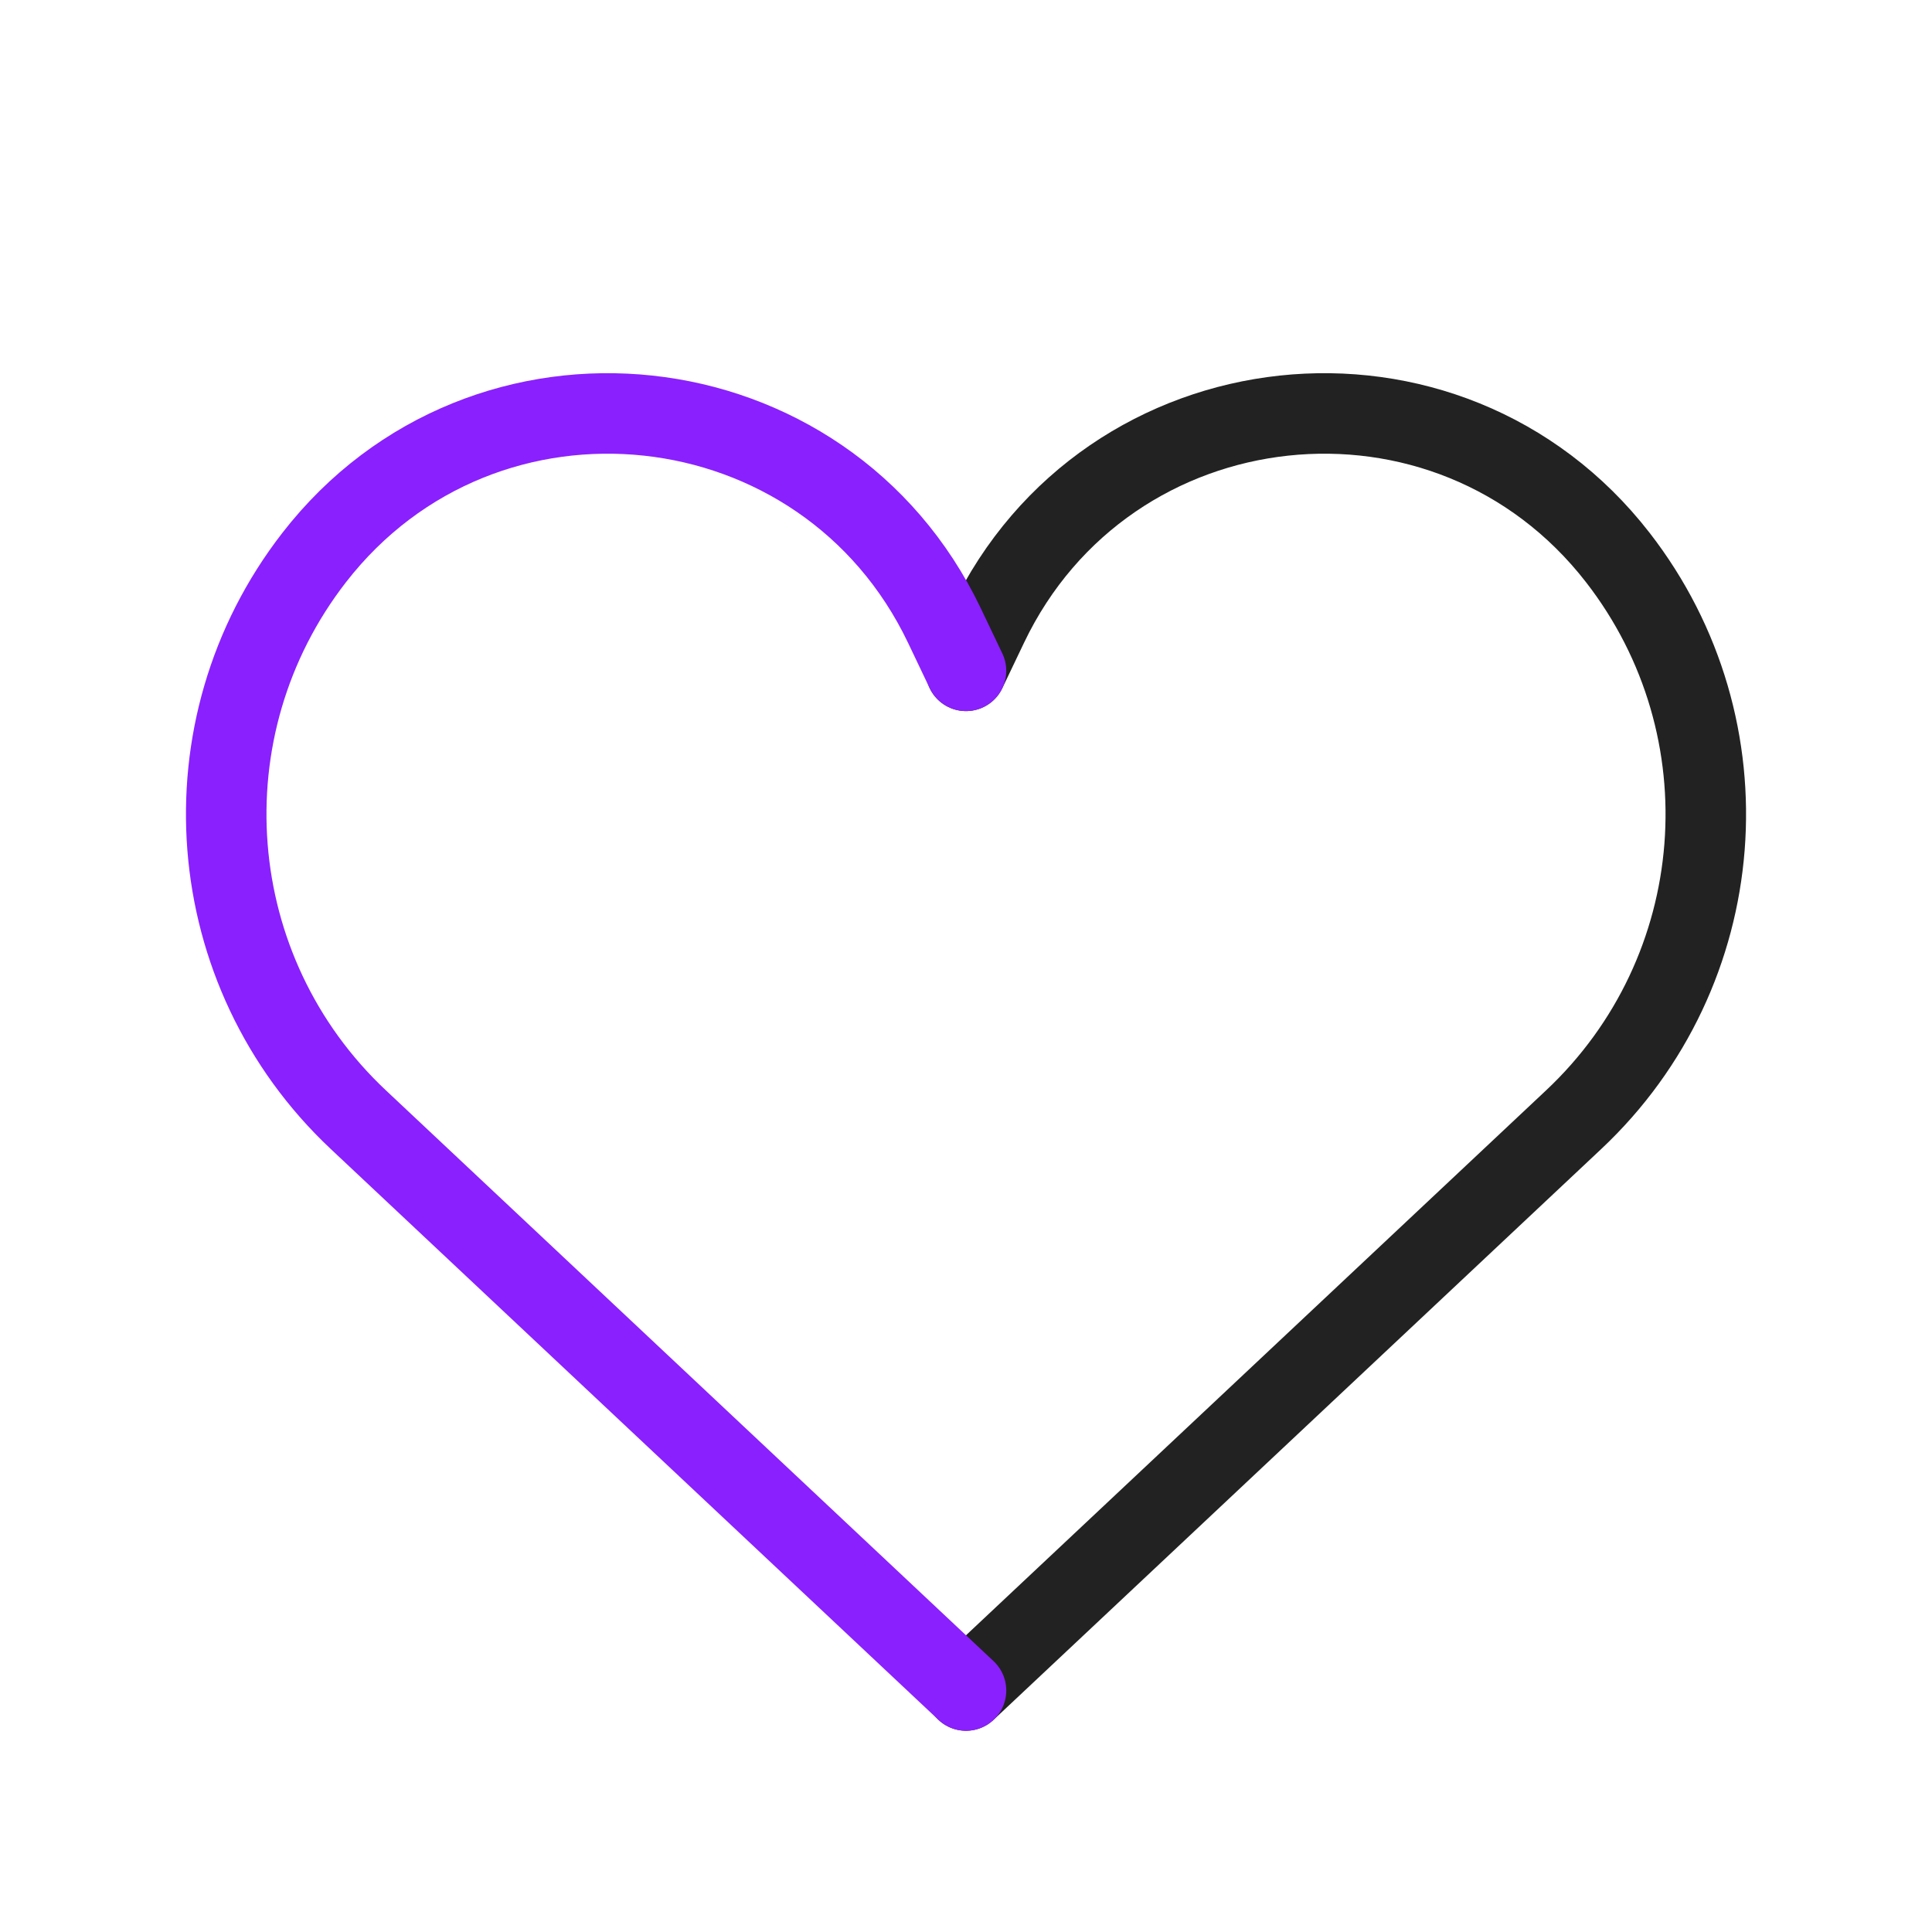
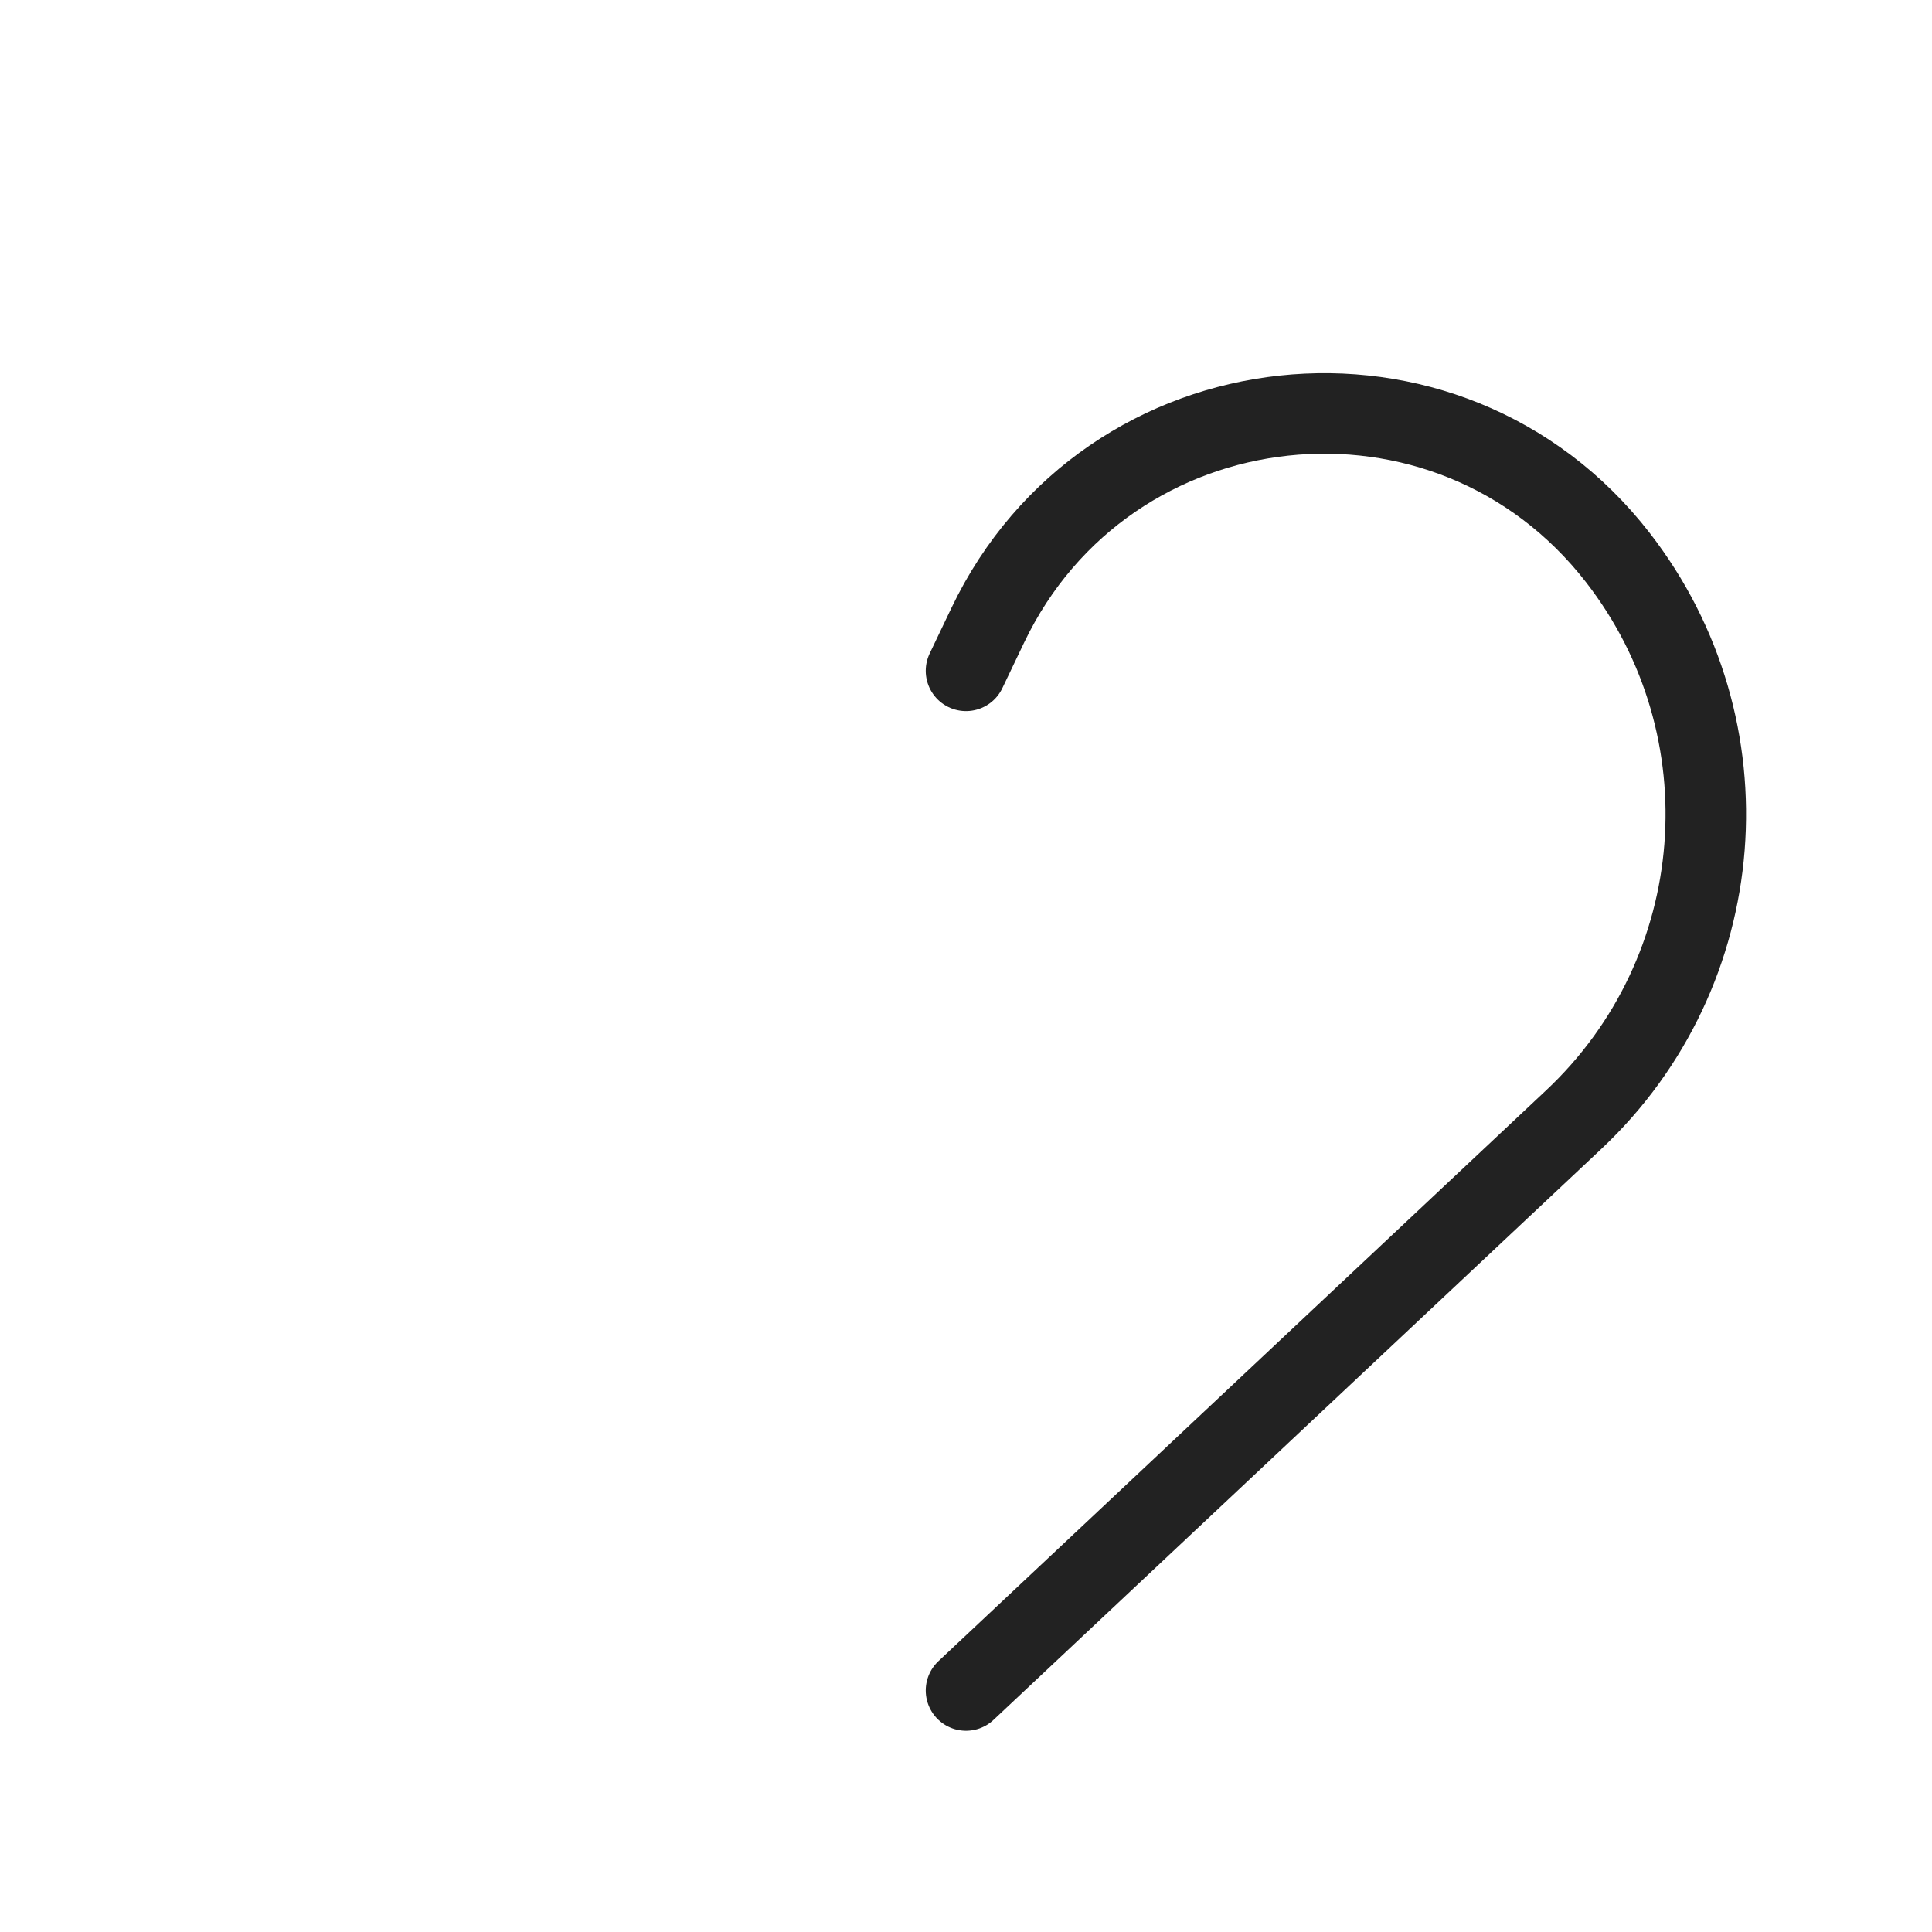
<svg xmlns="http://www.w3.org/2000/svg" width="40" height="40" viewBox="0 0 40 40" fill="none">
  <path d="M20 35L32.582 23.181C35.843 20.118 36.238 15.078 33.496 11.544V11.544C29.979 7.011 22.92 7.771 20.449 12.949L20 13.889" stroke="#222222" stroke-width="1.667" stroke-linecap="round" />
-   <path d="M20 35L7.418 23.181C4.158 20.118 3.762 15.078 6.504 11.544V11.544C10.021 7.011 17.08 7.771 19.552 12.949L20 13.889" stroke="#8A20FE" stroke-width="1.667" stroke-linecap="round" />
</svg>